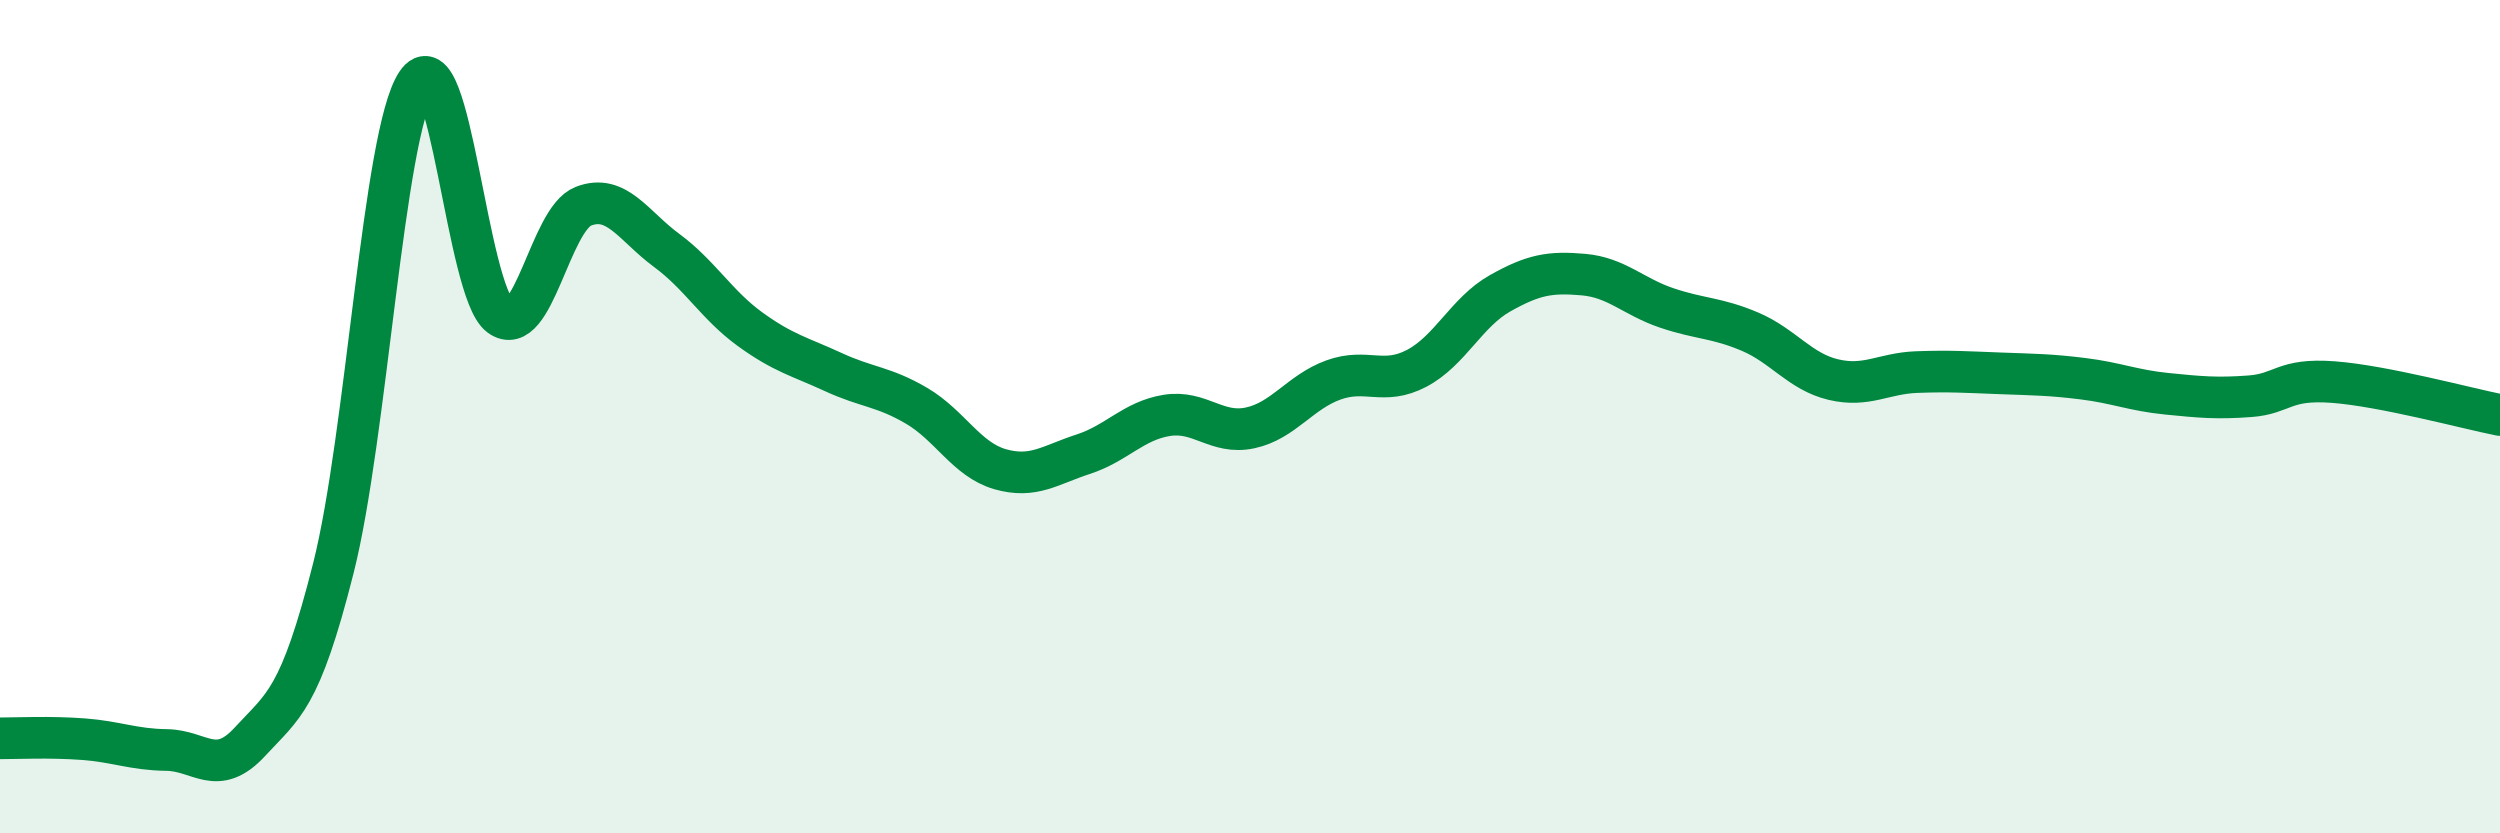
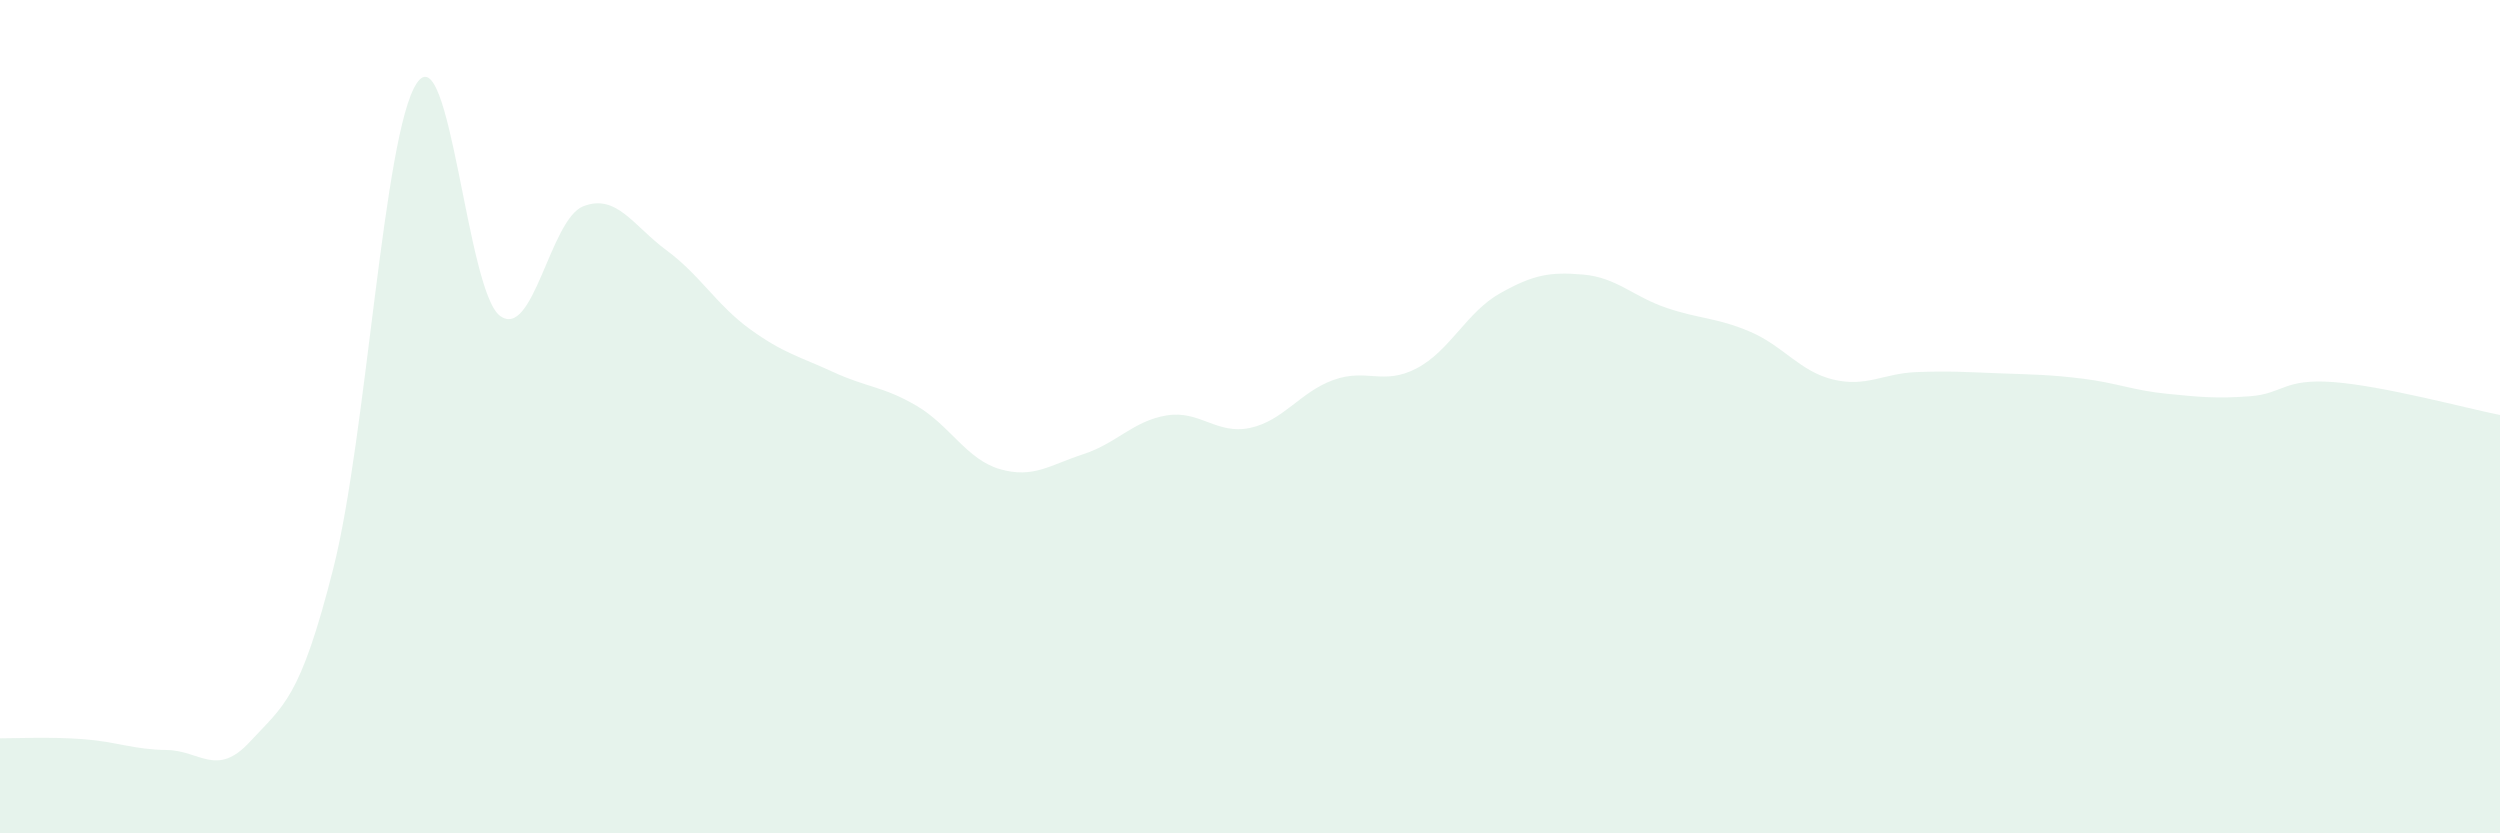
<svg xmlns="http://www.w3.org/2000/svg" width="60" height="20" viewBox="0 0 60 20">
  <path d="M 0,17.72 C 0.4,17.72 1.2,17.68 2,17.74 C 2.8,17.8 3.2,17.99 4,18 C 4.8,18.01 5.2,18.67 6,17.8 C 6.8,16.93 7.2,16.8 8,13.64 C 8.8,10.48 9.2,3.21 10,2 C 10.8,0.79 11.2,6.99 12,7.58 C 12.8,8.17 13.2,5.26 14,4.95 C 14.8,4.64 15.2,5.42 16,6.01 C 16.8,6.6 17.2,7.32 18,7.9 C 18.8,8.48 19.2,8.56 20,8.93 C 20.8,9.3 21.2,9.27 22,9.74 C 22.8,10.21 23.2,11.03 24,11.26 C 24.8,11.49 25.2,11.16 26,10.9 C 26.8,10.64 27.2,10.1 28,9.97 C 28.8,9.84 29.2,10.44 30,10.27 C 30.8,10.1 31.2,9.41 32,9.12 C 32.8,8.83 33.2,9.26 34,8.84 C 34.8,8.42 35.2,7.49 36,7.04 C 36.8,6.59 37.2,6.52 38,6.59 C 38.8,6.66 39.2,7.12 40,7.39 C 40.8,7.66 41.2,7.62 42,7.96 C 42.8,8.3 43.2,8.92 44,9.11 C 44.8,9.3 45.2,8.96 46,8.93 C 46.8,8.9 47.2,8.93 48,8.96 C 48.8,8.99 49.2,8.99 50,9.09 C 50.8,9.19 51.2,9.37 52,9.45 C 52.8,9.53 53.2,9.57 54,9.51 C 54.8,9.45 54.8,9.08 56,9.17 C 57.2,9.26 59.2,9.8 60,9.96L60 20L0 20Z" fill="#008740" opacity="0.1" stroke-linecap="round" stroke-linejoin="round" />
-   <path d="M 0,17.72 C 0.4,17.72 1.2,17.68 2,17.74 C 2.8,17.8 3.2,17.99 4,18 C 4.8,18.01 5.2,18.67 6,17.8 C 6.8,16.93 7.2,16.8 8,13.64 C 8.8,10.48 9.2,3.21 10,2 C 10.8,0.79 11.2,6.99 12,7.58 C 12.8,8.17 13.2,5.26 14,4.95 C 14.8,4.64 15.2,5.42 16,6.01 C 16.8,6.6 17.2,7.32 18,7.9 C 18.8,8.48 19.2,8.56 20,8.93 C 20.8,9.3 21.2,9.27 22,9.74 C 22.8,10.21 23.2,11.03 24,11.26 C 24.8,11.49 25.2,11.16 26,10.9 C 26.8,10.64 27.2,10.1 28,9.97 C 28.8,9.84 29.2,10.44 30,10.27 C 30.8,10.1 31.2,9.41 32,9.12 C 32.8,8.83 33.2,9.26 34,8.84 C 34.8,8.42 35.2,7.49 36,7.04 C 36.8,6.59 37.2,6.52 38,6.59 C 38.8,6.66 39.2,7.12 40,7.39 C 40.8,7.66 41.2,7.62 42,7.96 C 42.8,8.3 43.2,8.92 44,9.11 C 44.8,9.3 45.2,8.96 46,8.93 C 46.8,8.9 47.2,8.93 48,8.96 C 48.8,8.99 49.2,8.99 50,9.09 C 50.8,9.19 51.2,9.37 52,9.45 C 52.8,9.53 53.2,9.57 54,9.51 C 54.8,9.45 54.8,9.08 56,9.17 C 57.2,9.26 59.2,9.8 60,9.96" stroke="#008740" stroke-width="1" fill="none" stroke-linecap="round" stroke-linejoin="round" />
</svg>